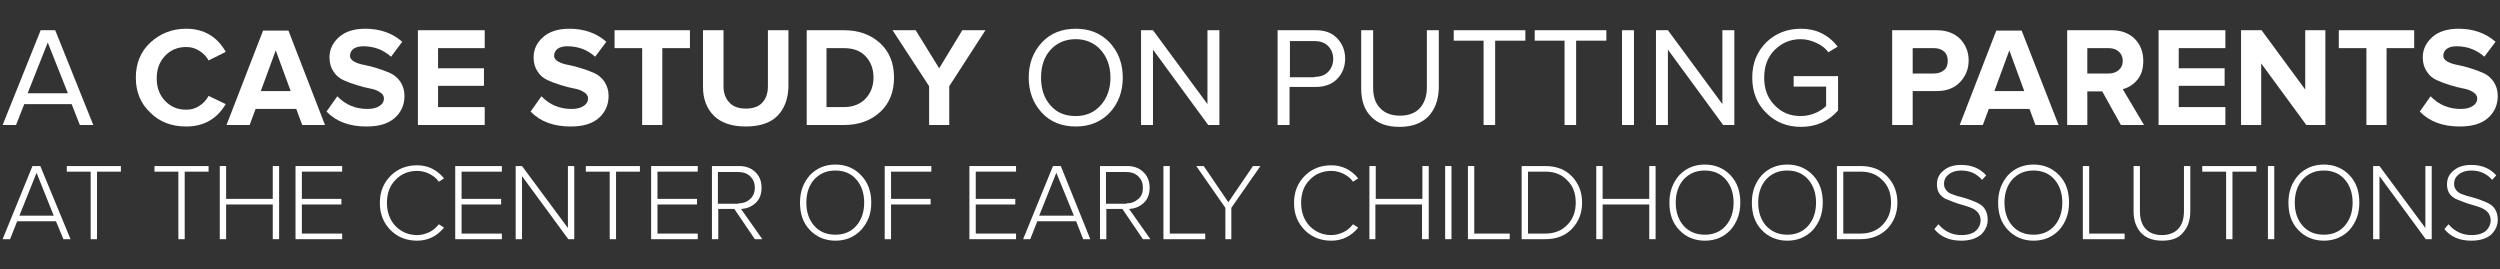
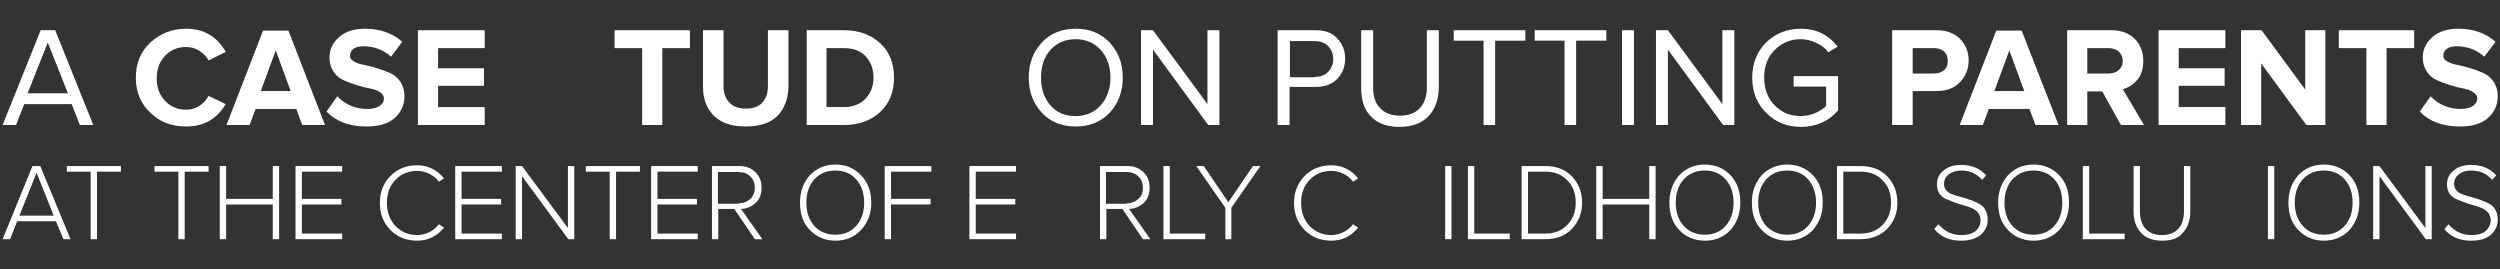
<svg xmlns="http://www.w3.org/2000/svg" version="1.1" id="Layer_1" x="0px" y="0px" viewBox="0 0 670 72.2" style="enable-background:new 0 0 670 72.2;" xml:space="preserve">
  <rect x="0" y="0" width="670" height="72.2" fill="#333333" stroke="none" />
  <style type="text/css">
	.st0{fill:#FFFFFF;}
</style>
  <g>
    <g>
      <path class="st0" d="M25,33.5h-3.6l-2.2-5.6H6.5l-2.2,5.6H0.7L10.9,8.1h3.9L25,33.5z M18.2,25l-5.4-13.6L7.4,25H18.2z" />
      <path class="st0" d="M49.9,33.9c-3.9,0-7.1-1.2-9.6-3.7c-2.6-2.4-3.9-5.6-3.9-9.4s1.3-7,3.9-9.4c2.6-2.4,5.8-3.7,9.6-3.7    c4.7,0,8.3,2.1,10.6,6.2l-4.6,2.3c-0.6-1.1-1.4-1.9-2.5-2.6c-1.1-0.7-2.2-1-3.5-1c-2.3,0-4.2,0.8-5.7,2.4c-1.5,1.6-2.2,3.6-2.2,6    s0.7,4.4,2.2,6c1.5,1.6,3.4,2.4,5.7,2.4c1.3,0,2.4-0.3,3.5-1c1.1-0.7,1.9-1.6,2.5-2.7l4.6,2.2C58.1,31.9,54.6,33.9,49.9,33.9z" />
      <path class="st0" d="M87.1,33.5H81l-1.6-4.3H68.5l-1.6,4.3h-6.2l9.8-25.3h6.8L87.1,33.5z M77.9,24.4l-4-10.9l-4,10.9H77.9z" />
      <path class="st0" d="M98.2,33.9c-4.5,0-8.1-1.3-10.7-4l2.9-4.1c2.2,2.3,4.9,3.4,8.1,3.4c1.4,0,2.5-0.3,3.2-0.8    c0.8-0.5,1.2-1.2,1.2-2c0-0.7-0.4-1.3-1.1-1.7c-0.7-0.5-1.6-0.8-2.7-1c-1.1-0.2-2.2-0.5-3.5-0.9c-1.3-0.4-2.4-0.8-3.5-1.3    c-1.1-0.5-2-1.2-2.7-2.3c-0.7-1-1.1-2.3-1.1-3.8c0-2.2,0.9-4,2.6-5.5c1.7-1.5,4.1-2.2,7-2.2c4,0,7.3,1.2,9.9,3.5l-3,4    c-2-1.8-4.5-2.8-7.4-2.8c-1.1,0-2,0.2-2.7,0.7c-0.6,0.5-0.9,1.1-0.9,1.9c0,0.6,0.4,1.1,1.1,1.5c0.7,0.4,1.6,0.7,2.7,0.9    c1.1,0.2,2.2,0.5,3.5,0.9c1.3,0.4,2.4,0.8,3.5,1.3c1.1,0.5,2,1.3,2.7,2.3c0.7,1.1,1.1,2.3,1.1,3.8c0,2.4-0.9,4.4-2.6,5.9    C104,33.2,101.5,33.9,98.2,33.9z" />
      <path class="st0" d="M129.9,33.5H112V8.1h17.9v4.8h-12.5v5.4h12.3V23h-12.3v5.7h12.5V33.5z" />
-       <path class="st0" d="M152.9,33.9c-4.5,0-8.1-1.3-10.7-4l2.9-4.1c2.2,2.3,4.9,3.4,8.1,3.4c1.4,0,2.5-0.3,3.2-0.8    c0.8-0.5,1.2-1.2,1.2-2c0-0.7-0.4-1.3-1.1-1.7c-0.7-0.5-1.6-0.8-2.7-1c-1.1-0.2-2.2-0.5-3.5-0.9c-1.3-0.4-2.4-0.8-3.5-1.3    c-1.1-0.5-2-1.2-2.7-2.3c-0.7-1-1.1-2.3-1.1-3.8c0-2.2,0.9-4,2.6-5.5c1.7-1.5,4.1-2.2,7-2.2c4,0,7.3,1.2,9.9,3.5l-3,4    c-2-1.8-4.5-2.8-7.4-2.8c-1.1,0-2,0.2-2.7,0.7c-0.6,0.5-0.9,1.1-0.9,1.9c0,0.6,0.4,1.1,1.1,1.5c0.7,0.4,1.6,0.7,2.7,0.9    c1.1,0.2,2.2,0.5,3.5,0.9c1.3,0.4,2.4,0.8,3.5,1.3c1.1,0.5,2,1.3,2.7,2.3c0.7,1.1,1.1,2.3,1.1,3.8c0,2.4-0.9,4.4-2.6,5.9    C158.7,33.2,156.2,33.9,152.9,33.9z" />
      <path class="st0" d="M177.5,33.5h-5.4V12.9h-7.4V8.1h20.2v4.8h-7.4V33.5z" />
      <path class="st0" d="M208.3,31.1c-1.9,1.9-4.8,2.8-8.5,2.8s-6.6-1-8.5-2.9c-1.9-1.9-2.9-4.5-2.9-7.7V8.1h5.5v15    c0,1.8,0.5,3.3,1.6,4.4c1,1.1,2.5,1.6,4.4,1.6c1.9,0,3.4-0.5,4.4-1.6c1-1.1,1.5-2.5,1.5-4.4v-15h5.5v15.2    C211.2,26.6,210.2,29.2,208.3,31.1z" />
      <path class="st0" d="M226.2,33.5h-10V8.1h10c4,0,7.2,1.2,9.7,3.5c2.5,2.3,3.7,5.4,3.7,9.2c0,3.8-1.2,6.9-3.7,9.2    C233.4,32.3,230.2,33.5,226.2,33.5z M226.2,28.7c2.4,0,4.4-0.8,5.8-2.3c1.4-1.5,2.1-3.4,2.1-5.6c0-2.3-0.7-4.2-2.1-5.7    s-3.3-2.2-5.9-2.2h-4.6v15.8H226.2z" />
-       <path class="st0" d="M254.4,33.5H249V23.1l-9.8-15h6.2l6.3,10.2l6.2-10.2h6.2l-9.7,15V33.5z" />
      <path class="st0" d="M288.3,33.9c-3.7,0-6.8-1.2-9.1-3.7c-2.3-2.5-3.5-5.6-3.5-9.4s1.2-6.9,3.5-9.4c2.3-2.5,5.4-3.7,9.1-3.7    c3.7,0,6.7,1.2,9.1,3.7c2.3,2.5,3.5,5.6,3.5,9.4s-1.2,6.9-3.5,9.4C295,32.7,292,33.9,288.3,33.9z M288.3,31.1c2.8,0,5-1,6.7-2.9    c1.7-1.9,2.6-4.4,2.6-7.4c0-3-0.9-5.5-2.6-7.4c-1.7-1.9-4-2.9-6.7-2.9c-2.8,0-5.1,1-6.8,2.9c-1.7,1.9-2.5,4.4-2.5,7.4    c0,3,0.8,5.5,2.5,7.4C283.2,30.2,285.4,31.1,288.3,31.1z" />
      <path class="st0" d="M326.8,33.5h-3l-14.8-20.2v20.2h-3.2V8.1h3.2l14.6,19.8V8.1h3.2V33.5z" />
      <path class="st0" d="M345.6,33.5h-3.2V8.1h10.2c2.5,0,4.4,0.7,5.8,2.2c1.4,1.5,2.1,3.3,2.1,5.4s-0.7,4-2.1,5.4    c-1.4,1.5-3.4,2.2-5.8,2.2h-7V33.5z M352.3,20.6c1.5,0,2.7-0.4,3.6-1.3c0.9-0.9,1.4-2.1,1.4-3.5s-0.5-2.6-1.4-3.5    c-0.9-0.9-2.2-1.3-3.6-1.3h-6.6v9.7H352.3z" />
      <path class="st0" d="M382.8,31.2c-1.8,1.8-4.3,2.8-7.7,2.8c-3.4,0-5.9-0.9-7.7-2.8c-1.8-1.8-2.6-4.4-2.6-7.5V8.1h3.2v15.4    c0,2.4,0.6,4.2,1.9,5.5c1.2,1.3,3,2,5.3,2c2.3,0,4.1-0.7,5.3-2c1.2-1.3,1.9-3.2,1.9-5.5V8.1h3.2v15.5    C385.5,26.8,384.6,29.3,382.8,31.2z" />
      <path class="st0" d="M400.8,33.5h-3.2V10.9h-8V8.1h19.2v2.8h-8.1V33.5z" />
      <path class="st0" d="M422.5,33.5h-3.2V10.9h-8V8.1h19.2v2.8h-8.1V33.5z" />
      <path class="st0" d="M437.9,33.5h-3.2V8.1h3.2V33.5z" />
      <path class="st0" d="M464.8,33.5h-3L447,13.3v20.2h-3.2V8.1h3.2l14.6,19.8V8.1h3.2V33.5z" />
      <path class="st0" d="M482.7,34c-3.7,0-6.8-1.2-9.3-3.7c-2.5-2.4-3.8-5.6-3.8-9.5s1.3-7,3.8-9.5c2.5-2.4,5.6-3.6,9.3-3.6    c4,0,7.3,1.6,9.8,4.8L490,14c-0.8-1.1-1.9-1.9-3.2-2.5c-1.3-0.6-2.7-1-4.2-1c-2.8,0-5.1,1-7,2.9c-1.9,1.9-2.8,4.4-2.8,7.4    s0.9,5.5,2.8,7.4c1.9,2,4.2,2.9,7,2.9c1.4,0,2.7-0.3,3.9-0.8c1.2-0.5,2.2-1.2,2.9-1.9v-5.2h-8.7v-2.8h11.9v9.2    C490.1,32.5,486.7,34,482.7,34z" />
      <path class="st0" d="M512.5,33.5h-5.4V8.1H519c2.7,0,4.7,0.8,6.3,2.3c1.5,1.6,2.3,3.5,2.3,5.8c0,2.3-0.8,4.2-2.3,5.8    c-1.5,1.6-3.6,2.4-6.2,2.4h-6.5V33.5z M518.3,19.7c1.1,0,2-0.3,2.7-0.9c0.7-0.6,1-1.4,1-2.5c0-1-0.3-1.9-1-2.5    c-0.7-0.6-1.6-0.9-2.7-0.9h-5.7v6.8H518.3z" />
      <path class="st0" d="M551.7,33.5h-6.2l-1.6-4.3h-10.9l-1.6,4.3h-6.2l9.8-25.3h6.8L551.7,33.5z M542.5,24.4l-4-10.9l-4,10.9H542.5z    " />
      <path class="st0" d="M574.6,33.5h-6.2l-5-9h-4v9H554V8.1h11.9c2.6,0,4.7,0.8,6.2,2.3s2.3,3.5,2.3,5.9c0,2.1-0.5,3.8-1.6,5.1    c-1.1,1.3-2.4,2.1-3.9,2.5L574.6,33.5z M565.1,19.7c1.1,0,2-0.3,2.7-0.9c0.7-0.6,1.1-1.4,1.1-2.5c0-1-0.4-1.9-1.1-2.5    c-0.7-0.6-1.6-0.9-2.7-0.9h-5.7v6.8H565.1z" />
      <path class="st0" d="M596.4,33.5h-17.9V8.1h17.9v4.8h-12.5v5.4h12.3V23h-12.3v5.7h12.5V33.5z" />
      <path class="st0" d="M623.3,33.5h-5.2L606,17v16.5h-5.4V8.1h5.5l11.7,15.9V8.1h5.4V33.5z" />
      <path class="st0" d="M639.6,33.5h-5.4V12.9h-7.4V8.1H647v4.8h-7.4V33.5z" />
      <path class="st0" d="M659.2,33.9c-4.5,0-8.1-1.3-10.7-4l2.9-4.1c2.2,2.3,4.9,3.4,8.1,3.4c1.4,0,2.5-0.3,3.2-0.8    c0.8-0.5,1.2-1.2,1.2-2c0-0.7-0.4-1.3-1.1-1.7c-0.7-0.5-1.6-0.8-2.7-1c-1.1-0.2-2.2-0.5-3.5-0.9c-1.3-0.4-2.4-0.8-3.5-1.3    c-1.1-0.5-2-1.2-2.7-2.3c-0.7-1-1.1-2.3-1.1-3.8c0-2.2,0.9-4,2.6-5.5c1.7-1.5,4.1-2.2,7-2.2c4,0,7.3,1.2,9.9,3.5l-3,4    c-2-1.8-4.5-2.8-7.4-2.8c-1.1,0-2,0.2-2.7,0.7c-0.6,0.5-0.9,1.1-0.9,1.9c0,0.6,0.4,1.1,1.1,1.5c0.7,0.4,1.6,0.7,2.7,0.9    c1.1,0.2,2.2,0.5,3.5,0.9c1.3,0.4,2.4,0.8,3.5,1.3c1.1,0.5,2,1.3,2.7,2.3c0.7,1.1,1.1,2.3,1.1,3.8c0,2.4-0.9,4.4-2.6,5.9    C665,33.2,662.5,33.9,659.2,33.9z" />
    </g>
    <g>
      <path class="st0" d="M18.9,64.1H17L15,59.3H4.6l-1.9,4.8H0.7l8-19.6h2.1L18.9,64.1z M14.4,57.8L9.8,46.3L5.2,57.8H14.4z" />
      <path class="st0" d="M26,64.1h-1.7V46h-6.4v-1.5h14.5V46H26V64.1z" />
      <path class="st0" d="M49.5,64.1h-1.7V46h-6.4v-1.5h14.5V46h-6.4V64.1z" />
      <path class="st0" d="M74.8,64.1h-1.7v-9.3H60.6v9.3h-1.7V44.5h1.7v8.8h12.5v-8.8h1.7V64.1z" />
      <path class="st0" d="M91.7,64.1H79.2V44.5h12.5V46H80.9v7.3h10.6v1.5H80.9v7.8h10.8V64.1z" />
      <path class="st0" d="M111.8,64.5c-2.8,0-5.2-0.9-7.1-2.8c-1.9-1.9-2.9-4.3-2.9-7.3s1-5.4,2.9-7.3c1.9-1.9,4.3-2.8,7.1-2.8    c2.9,0,5.3,1.2,7.2,3.5l-1.4,0.9c-0.6-0.9-1.5-1.6-2.5-2.1c-1-0.5-2.1-0.8-3.3-0.8c-2.3,0-4.3,0.8-5.8,2.4    c-1.6,1.6-2.3,3.7-2.3,6.2c0,2.5,0.8,4.6,2.3,6.2c1.6,1.6,3.5,2.4,5.8,2.4c1.2,0,2.2-0.3,3.3-0.8c1-0.5,1.8-1.2,2.5-2.1L119,61    C117.1,63.3,114.7,64.5,111.8,64.5z" />
      <path class="st0" d="M134.5,64.1H122V44.5h12.5V46h-10.8v7.3h10.6v1.5h-10.6v7.8h10.8V64.1z" />
      <path class="st0" d="M153.9,64.1h-1.6l-12.4-16.9v16.9h-1.7V44.5h1.7l12.3,16.6V44.5h1.7V64.1z" />
      <path class="st0" d="M165.1,64.1h-1.7V46H157v-1.5h14.5V46h-6.4V64.1z" />
      <path class="st0" d="M187,64.1h-12.5V44.5H187V46h-10.8v7.3h10.6v1.5h-10.6v7.8H187V64.1z" />
      <path class="st0" d="M204.3,64.1h-2l-5.5-8.1h-4.3v8.1h-1.7V44.5h7.3c1.7,0,3.2,0.5,4.3,1.6c1.1,1,1.7,2.4,1.7,4.2    c0,1.7-0.5,3.1-1.6,4.1c-1.1,1-2.3,1.5-3.9,1.6L204.3,64.1z M197.9,54.5c1.3,0,2.3-0.4,3.2-1.2c0.8-0.8,1.2-1.8,1.2-3    c0-1.2-0.4-2.2-1.2-3c-0.8-0.8-1.9-1.2-3.2-1.2h-5.5v8.5H197.9z" />
      <path class="st0" d="M223.9,64.5c-2.8,0-5.1-1-6.9-2.9c-1.8-1.9-2.6-4.3-2.6-7.3s0.9-5.3,2.6-7.3c1.8-1.9,4.1-2.9,6.9-2.9    c2.8,0,5.1,1,6.9,2.9c1.8,1.9,2.7,4.3,2.7,7.3s-0.9,5.3-2.7,7.3C229,63.5,226.7,64.5,223.9,64.5z M223.9,62.9    c2.3,0,4.2-0.8,5.6-2.4c1.4-1.6,2.1-3.7,2.1-6.2c0-2.5-0.7-4.6-2.1-6.2c-1.4-1.6-3.3-2.4-5.6-2.4c-2.4,0-4.2,0.8-5.7,2.4    c-1.4,1.6-2.1,3.7-2.1,6.2c0,2.5,0.7,4.6,2.1,6.2C219.6,62.1,221.5,62.9,223.9,62.9z" />
      <path class="st0" d="M238.8,64.1h-1.7V44.5h12.5V46h-10.8v7.3h10.6v1.5h-10.6V64.1z" />
      <path class="st0" d="M272.3,64.1h-12.5V44.5h12.5V46h-10.8v7.3h10.6v1.5h-10.6v7.8h10.8V64.1z" />
-       <path class="st0" d="M292.2,64.1h-1.9l-1.9-4.8H278l-1.9,4.8h-1.9l8-19.6h2.1L292.2,64.1z M287.8,57.8l-4.7-11.5l-4.6,11.5H287.8z    " />
      <path class="st0" d="M308.3,64.1h-2l-5.5-8.1h-4.3v8.1h-1.7V44.5h7.3c1.7,0,3.2,0.5,4.3,1.6c1.1,1,1.7,2.4,1.7,4.2    c0,1.7-0.5,3.1-1.6,4.1c-1.1,1-2.3,1.5-3.9,1.6L308.3,64.1z M301.9,54.5c1.3,0,2.3-0.4,3.2-1.2s1.2-1.8,1.2-3c0-1.2-0.4-2.2-1.2-3    c-0.8-0.8-1.9-1.2-3.2-1.2h-5.5v8.5H301.9z" />
      <path class="st0" d="M323,64.1h-11.2V44.5h1.7v18.1h9.5V64.1z" />
      <path class="st0" d="M330.1,64.1h-1.7v-8.4l-7.8-11.2h2l6.6,9.7l6.6-9.7h2l-7.8,11.2V64.1z" />
      <path class="st0" d="M356.8,64.5c-2.8,0-5.2-0.9-7.1-2.8c-1.9-1.9-2.9-4.3-2.9-7.3s1-5.4,2.9-7.3c1.9-1.9,4.3-2.8,7.1-2.8    c2.9,0,5.3,1.2,7.2,3.5l-1.4,0.9c-0.6-0.9-1.5-1.6-2.5-2.1c-1-0.5-2.1-0.8-3.3-0.8c-2.3,0-4.3,0.8-5.8,2.4    c-1.6,1.6-2.3,3.7-2.3,6.2c0,2.5,0.8,4.6,2.3,6.2c1.6,1.6,3.5,2.4,5.8,2.4c1.2,0,2.2-0.3,3.3-0.8c1-0.5,1.8-1.2,2.5-2.1L364,61    C362.1,63.3,359.7,64.5,356.8,64.5z" />
-       <path class="st0" d="M382.8,64.1h-1.7v-9.3h-12.5v9.3H367V44.5h1.7v8.8h12.5v-8.8h1.7V64.1z" />
      <path class="st0" d="M389,64.1h-1.7V44.5h1.7V64.1z" />
      <path class="st0" d="M404.6,64.1h-11.2V44.5h1.7v18.1h9.5V64.1z" />
      <path class="st0" d="M414.1,64.1h-6.3V44.5h6.3c3,0,5.4,0.9,7.2,2.8c1.8,1.9,2.7,4.2,2.7,7c0,2.8-0.9,5.1-2.7,7    C419.5,63.2,417.1,64.1,414.1,64.1z M414.1,62.6c2.5,0,4.5-0.8,6-2.4c1.5-1.6,2.2-3.5,2.2-5.9s-0.7-4.4-2.2-5.9    c-1.5-1.6-3.4-2.4-6-2.4h-4.6v16.6H414.1z" />
      <path class="st0" d="M443.7,64.1H442v-9.3h-12.5v9.3h-1.7V44.5h1.7v8.8H442v-8.8h1.7V64.1z" />
      <path class="st0" d="M456.9,64.5c-2.8,0-5.1-1-6.9-2.9c-1.8-1.9-2.6-4.3-2.6-7.3s0.9-5.3,2.6-7.3c1.8-1.9,4.1-2.9,6.9-2.9    c2.8,0,5.1,1,6.9,2.9c1.8,1.9,2.6,4.3,2.6,7.3s-0.9,5.3-2.6,7.3C462,63.5,459.8,64.5,456.9,64.5z M456.9,62.9    c2.3,0,4.2-0.8,5.6-2.4c1.4-1.6,2.1-3.7,2.1-6.2c0-2.5-0.7-4.6-2.1-6.2c-1.4-1.6-3.3-2.4-5.6-2.4c-2.4,0-4.2,0.8-5.7,2.4    c-1.4,1.6-2.1,3.7-2.1,6.2c0,2.5,0.7,4.6,2.1,6.2S454.6,62.9,456.9,62.9z" />
      <path class="st0" d="M479,64.5c-2.8,0-5.1-1-6.9-2.9c-1.8-1.9-2.6-4.3-2.6-7.3s0.9-5.3,2.6-7.3c1.8-1.9,4.1-2.9,6.9-2.9    c2.8,0,5.1,1,6.9,2.9c1.8,1.9,2.6,4.3,2.6,7.3s-0.9,5.3-2.6,7.3C484.1,63.5,481.8,64.5,479,64.5z M479,62.9c2.3,0,4.2-0.8,5.6-2.4    c1.4-1.6,2.1-3.7,2.1-6.2c0-2.5-0.7-4.6-2.1-6.2c-1.4-1.6-3.3-2.4-5.6-2.4c-2.4,0-4.2,0.8-5.7,2.4c-1.4,1.6-2.1,3.7-2.1,6.2    c0,2.5,0.7,4.6,2.1,6.2C474.8,62.1,476.7,62.9,479,62.9z" />
      <path class="st0" d="M498.6,64.1h-6.3V44.5h6.3c3,0,5.4,0.9,7.2,2.8c1.8,1.9,2.7,4.2,2.7,7c0,2.8-0.9,5.1-2.7,7    C503.9,63.2,501.5,64.1,498.6,64.1z M498.6,62.6c2.5,0,4.5-0.8,6-2.4c1.5-1.6,2.2-3.5,2.2-5.9s-0.7-4.4-2.2-5.9    c-1.5-1.6-3.4-2.4-6-2.4H494v16.6H498.6z" />
      <path class="st0" d="M525.6,64.5c-3.1,0-5.5-1-7.2-3.1l1.1-1.3c1.6,1.9,3.7,2.9,6.1,2.9c1.8,0,3.1-0.4,4-1.2    c0.8-0.8,1.2-1.7,1.2-2.7c0-0.8-0.2-1.4-0.6-2c-0.4-0.5-1-1-1.7-1.3c-0.7-0.3-1.5-0.6-2.3-0.8c-0.8-0.2-1.7-0.5-2.5-0.8    c-0.8-0.3-1.6-0.6-2.3-0.9c-0.7-0.4-1.3-0.9-1.7-1.5c-0.4-0.7-0.6-1.4-0.6-2.4c0-1.6,0.6-2.8,1.9-3.8c1.2-1,2.8-1.4,4.6-1.4    c2.8,0,5,0.9,6.7,2.8l-1.1,1.2c-1.4-1.6-3.2-2.5-5.6-2.5c-1.3,0-2.4,0.3-3.3,1c-0.9,0.7-1.3,1.5-1.3,2.6c0,0.7,0.2,1.2,0.6,1.7    c0.4,0.5,1,0.9,1.7,1.1c0.7,0.3,1.5,0.5,2.3,0.7c0.8,0.2,1.7,0.5,2.5,0.8c0.8,0.3,1.6,0.6,2.3,1c0.7,0.4,1.3,0.9,1.7,1.7    c0.4,0.7,0.6,1.6,0.6,2.6c0,1.5-0.6,2.8-1.7,3.9C529.7,63.9,528,64.5,525.6,64.5z" />
      <path class="st0" d="M545,64.5c-2.8,0-5.1-1-6.9-2.9c-1.8-1.9-2.6-4.3-2.6-7.3s0.9-5.3,2.6-7.3c1.8-1.9,4.1-2.9,6.9-2.9    c2.8,0,5.1,1,6.9,2.9c1.8,1.9,2.6,4.3,2.6,7.3s-0.9,5.3-2.6,7.3C550.1,63.5,547.8,64.5,545,64.5z M545,62.9c2.3,0,4.2-0.8,5.6-2.4    c1.4-1.6,2.1-3.7,2.1-6.2c0-2.5-0.7-4.6-2.1-6.2c-1.4-1.6-3.3-2.4-5.6-2.4c-2.4,0-4.2,0.8-5.7,2.4c-1.4,1.6-2.1,3.7-2.1,6.2    c0,2.5,0.7,4.6,2.1,6.2S542.6,62.9,545,62.9z" />
      <path class="st0" d="M569.4,64.1h-11.2V44.5h1.7v18.1h9.5V64.1z" />
      <path class="st0" d="M579.5,64.5c-2.5,0-4.4-0.7-5.7-2.1s-2-3.3-2-5.8V44.5h1.7v12.1c0,2,0.5,3.6,1.5,4.7c1,1.1,2.5,1.7,4.4,1.7    c1.9,0,3.4-0.6,4.4-1.7s1.5-2.7,1.5-4.7V44.5h1.7v12.1c0,2.5-0.7,4.4-2,5.8C583.9,63.8,582,64.5,579.5,64.5z" />
-       <path class="st0" d="M598.3,64.1h-1.7V46h-6.4v-1.5h14.5V46h-6.4V64.1z" />
      <path class="st0" d="M609.5,64.1h-1.7V44.5h1.7V64.1z" />
      <path class="st0" d="M622.8,64.5c-2.8,0-5.1-1-6.9-2.9c-1.8-1.9-2.6-4.3-2.6-7.3s0.9-5.3,2.6-7.3c1.8-1.9,4.1-2.9,6.9-2.9    c2.8,0,5.1,1,6.9,2.9c1.8,1.9,2.6,4.3,2.6,7.3s-0.9,5.3-2.6,7.3C627.9,63.5,625.6,64.5,622.8,64.5z M622.8,62.9    c2.3,0,4.2-0.8,5.6-2.4c1.4-1.6,2.1-3.7,2.1-6.2c0-2.5-0.7-4.6-2.1-6.2c-1.4-1.6-3.3-2.4-5.6-2.4c-2.4,0-4.2,0.8-5.7,2.4    c-1.4,1.6-2.1,3.7-2.1,6.2c0,2.5,0.7,4.6,2.1,6.2S620.4,62.9,622.8,62.9z" />
      <path class="st0" d="M651.7,64.1h-1.6l-12.4-16.9v16.9H636V44.5h1.7L650,61.1V44.5h1.7V64.1z" />
      <path class="st0" d="M662.3,64.5c-3.1,0-5.5-1-7.2-3.1l1.1-1.3c1.6,1.9,3.7,2.9,6.1,2.9c1.8,0,3.1-0.4,4-1.2    c0.8-0.8,1.2-1.7,1.2-2.7c0-0.8-0.2-1.4-0.6-2c-0.4-0.5-1-1-1.7-1.3c-0.7-0.3-1.5-0.6-2.3-0.8c-0.8-0.2-1.7-0.5-2.5-0.8    c-0.8-0.3-1.6-0.6-2.3-0.9c-0.7-0.4-1.3-0.9-1.7-1.5c-0.4-0.7-0.6-1.4-0.6-2.4c0-1.6,0.6-2.8,1.9-3.8c1.2-1,2.8-1.4,4.6-1.4    c2.8,0,5,0.9,6.7,2.8l-1.1,1.2c-1.4-1.6-3.2-2.5-5.6-2.5c-1.3,0-2.4,0.3-3.3,1c-0.9,0.7-1.3,1.5-1.3,2.6c0,0.7,0.2,1.2,0.6,1.7    c0.4,0.5,1,0.9,1.7,1.1c0.7,0.3,1.5,0.5,2.3,0.7c0.8,0.2,1.7,0.5,2.5,0.8c0.8,0.3,1.6,0.6,2.3,1c0.7,0.4,1.3,0.9,1.7,1.7    c0.4,0.7,0.6,1.6,0.6,2.6c0,1.5-0.6,2.8-1.7,3.9C666.5,63.9,664.7,64.5,662.3,64.5z" />
    </g>
  </g>
</svg>